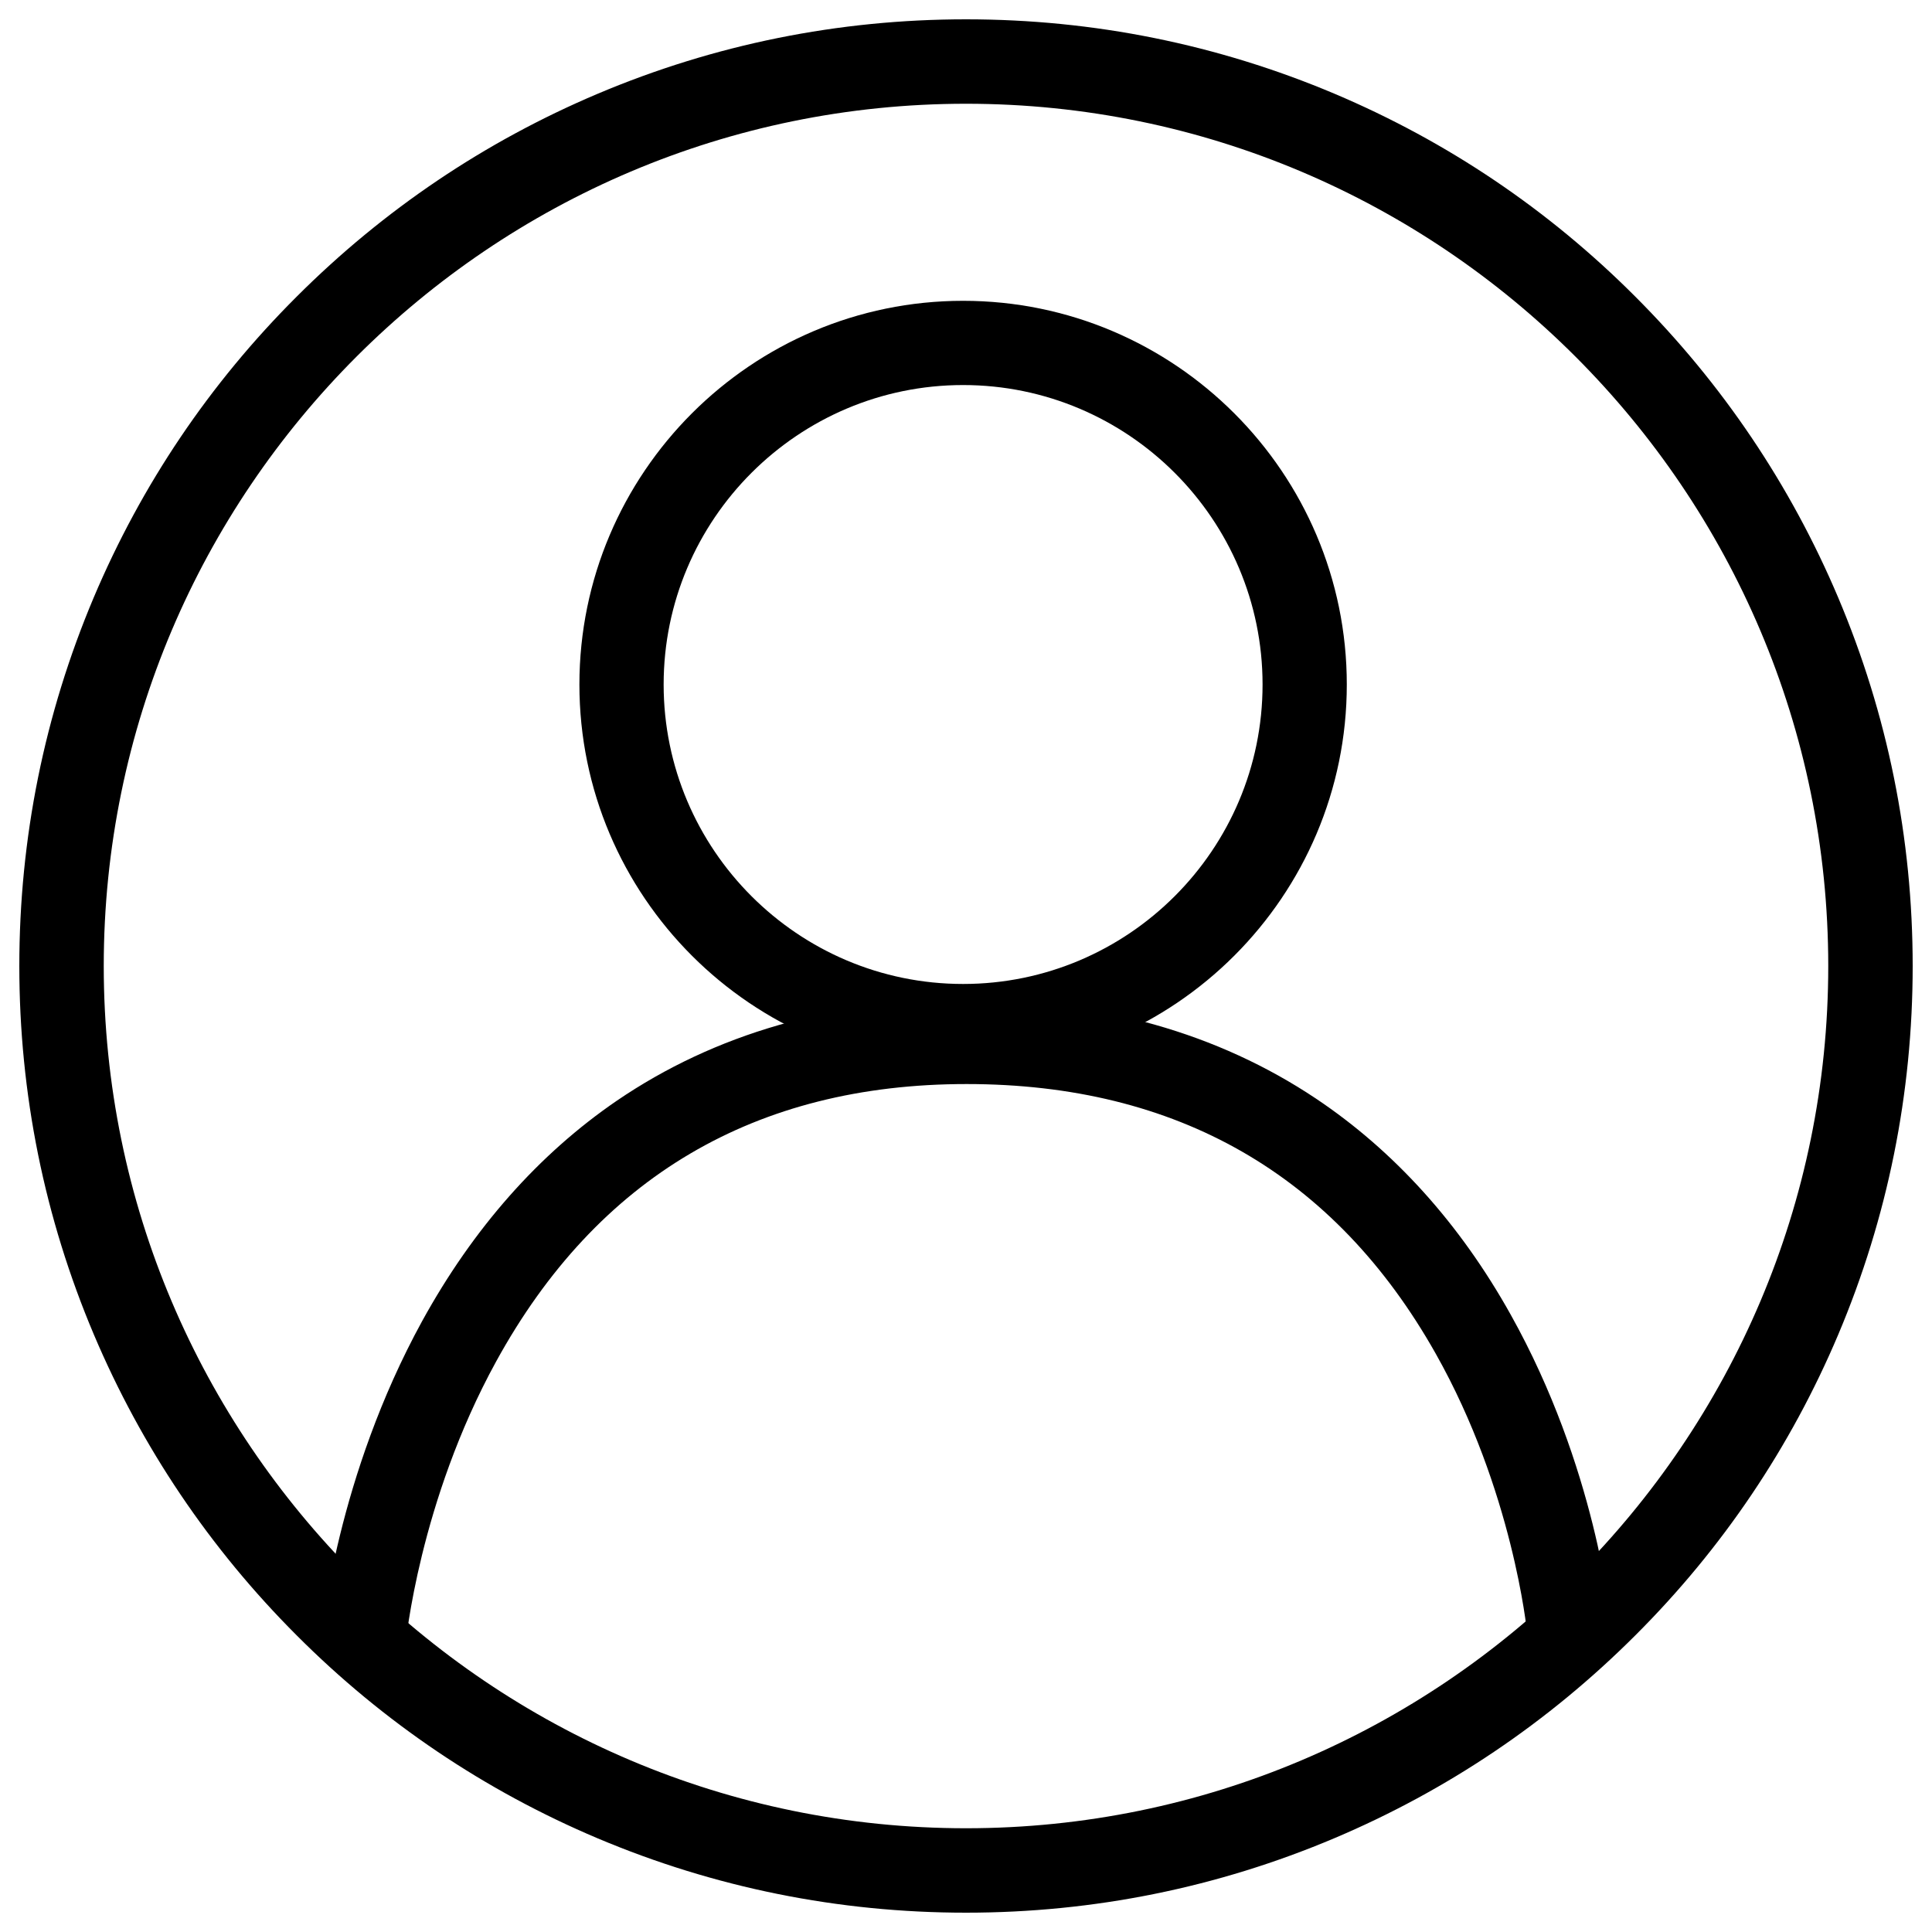
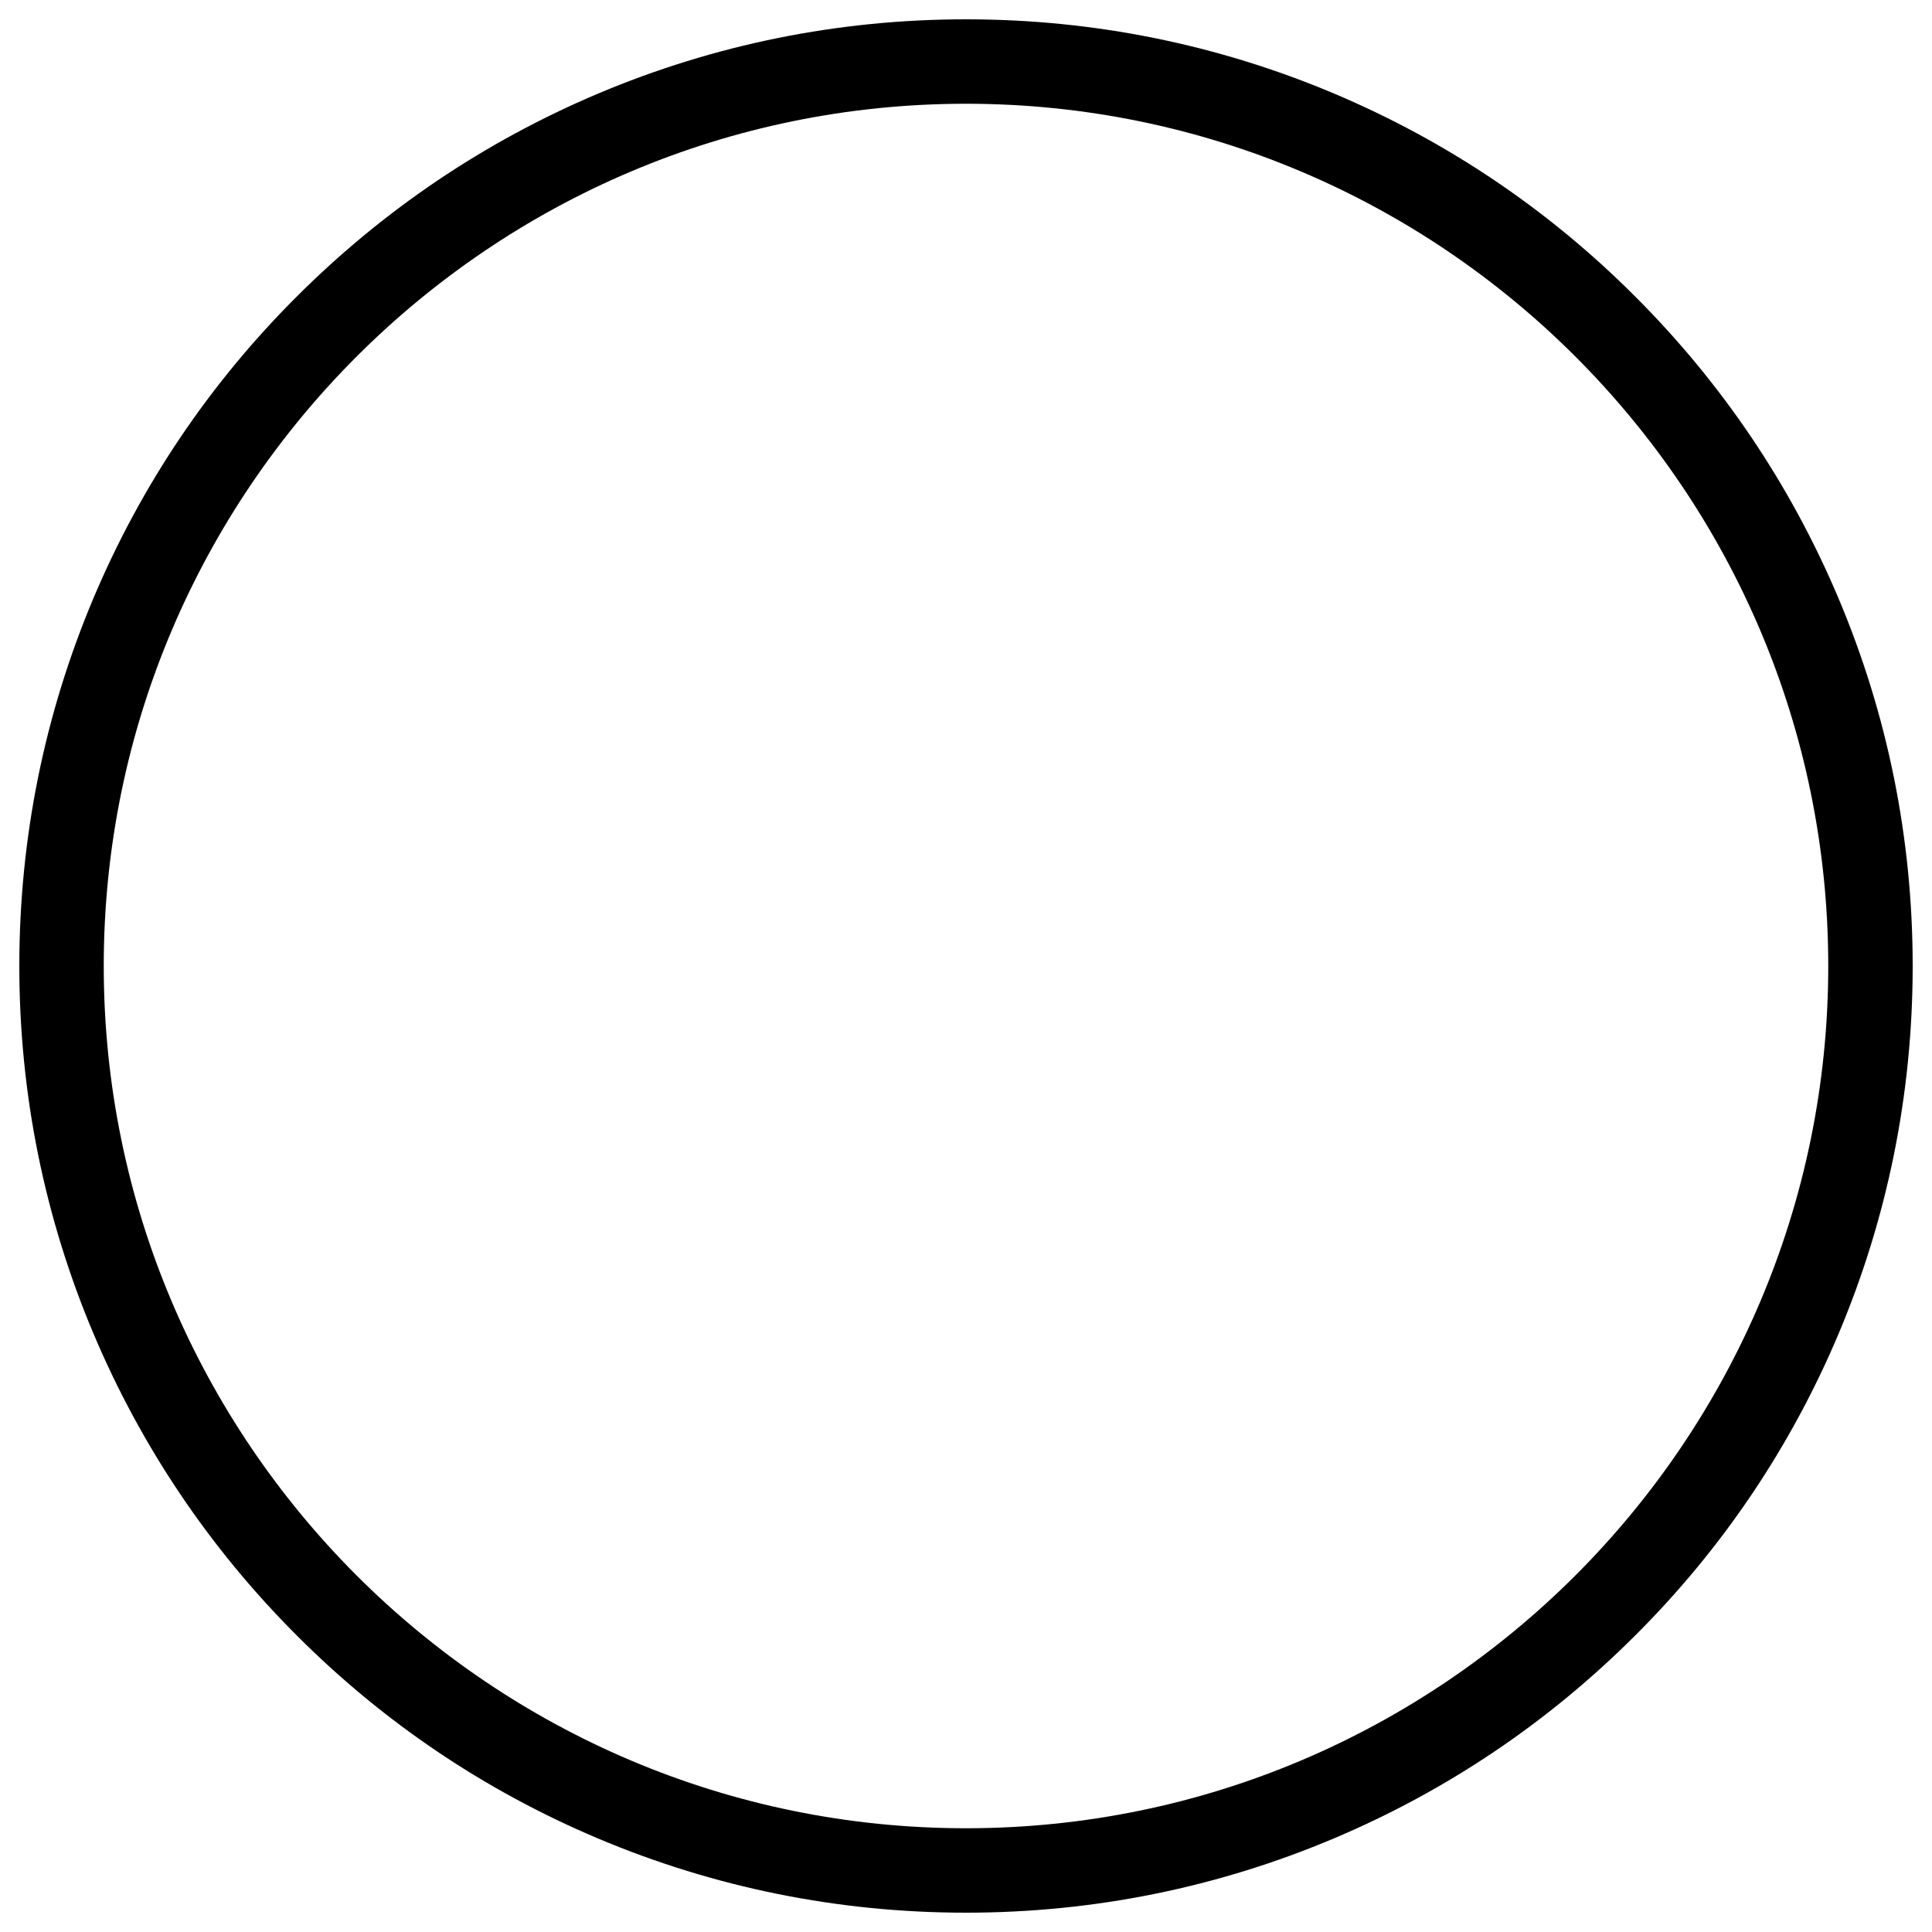
<svg xmlns="http://www.w3.org/2000/svg" version="1.1" x="0px" y="0px" viewBox="0 0 1000 1000" enable-background="new 0 0 1000 1000" xml:space="preserve">
  <g>
    <path d="M500,990c-66.1,0-130.3-13-190.7-38.5c-58.4-24.7-110.8-60-155.7-105c-45-45-80.3-97.4-105-155.7C23,630.3,10,566.1,10,500s13-130.3,38.5-190.7c24.7-58.4,60-110.8,105-155.7c45-45,97.4-80.3,155.7-105C369.7,23,433.9,10,500,10c66.1,0,130.3,13,190.7,38.5c58.4,24.7,110.8,60,155.7,105c45,45,80.3,97.4,105,155.7C977,369.7,990,433.9,990,500s-13,130.3-38.5,190.7c-24.7,58.4-60,110.8-105,155.7c-45,45-97.4,80.3-155.7,105C630.3,977,566.1,990,500,990z M500,53.7C253.9,53.7,53.7,253.9,53.7,500c0,246.1,200.2,446.3,446.3,446.3c246.1,0,446.3-200.2,446.3-446.3C946.3,253.9,746.1,53.7,500,53.7z" />
-     <path d="M498.5,552.9c-109.5,0-198.6-89.1-198.6-198.6c0-109.5,89.1-198.6,198.6-198.6c109.5,0,198.6,89.1,198.6,198.6C697.1,463.8,608,552.9,498.5,552.9z M498.5,199.3c-85.4,0-155,69.5-155,155c0,85.4,69.5,155,155,155c85.4,0,155-69.5,155-155S583.9,199.3,498.5,199.3z" />
-     <path d="M209.9,851.2l-43.5-3.9c0.3-3.3,7.9-82.9,52.1-163.5c26.4-48,60.3-86.4,100.8-114.1c50.8-34.6,111.7-52.2,181-52.2c69.2,0,130,17.2,180.8,51.1c40.5,27.1,74.5,64.7,100.8,111.8c44.2,79,51.7,157.1,52,160.4l-43.5,4c-0.1-0.7-7.3-73.3-47.3-144.2C690.9,608,609.2,561.1,500.3,561.1c-109.3,0-191.2,48.3-243.5,143.6C216.9,777.4,210,850.4,209.9,851.2z" />
  </g>
</svg>